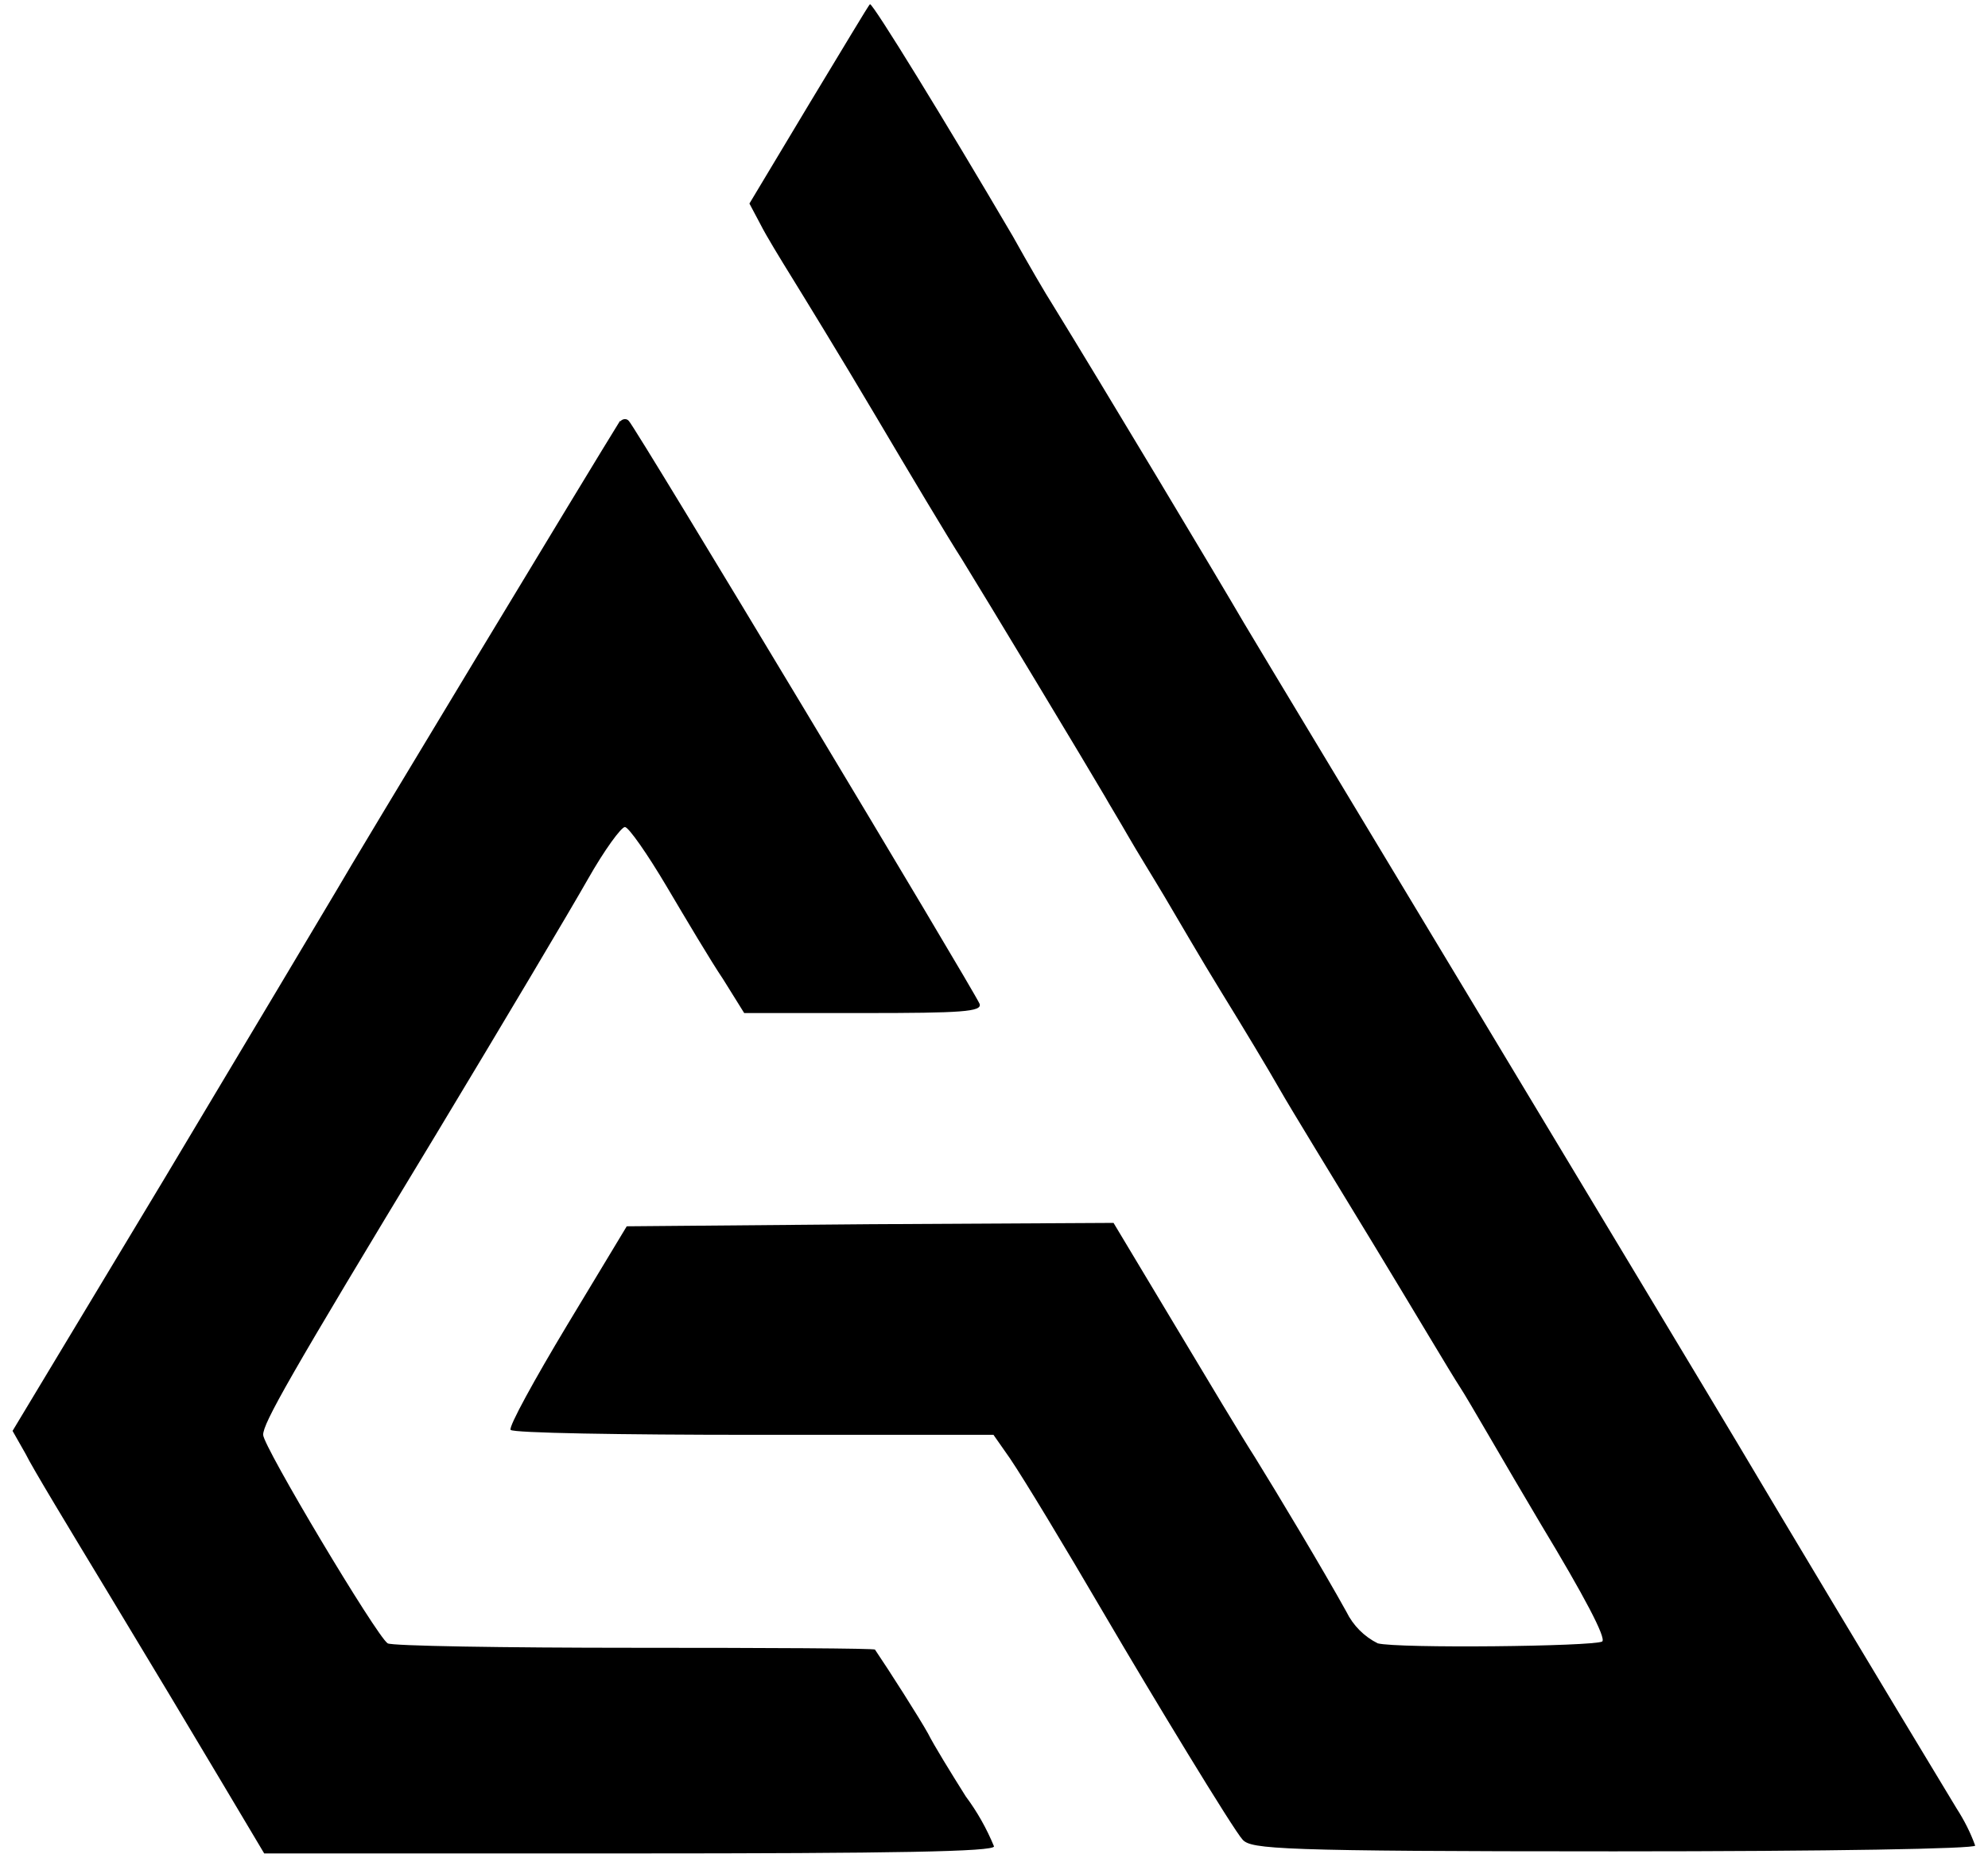
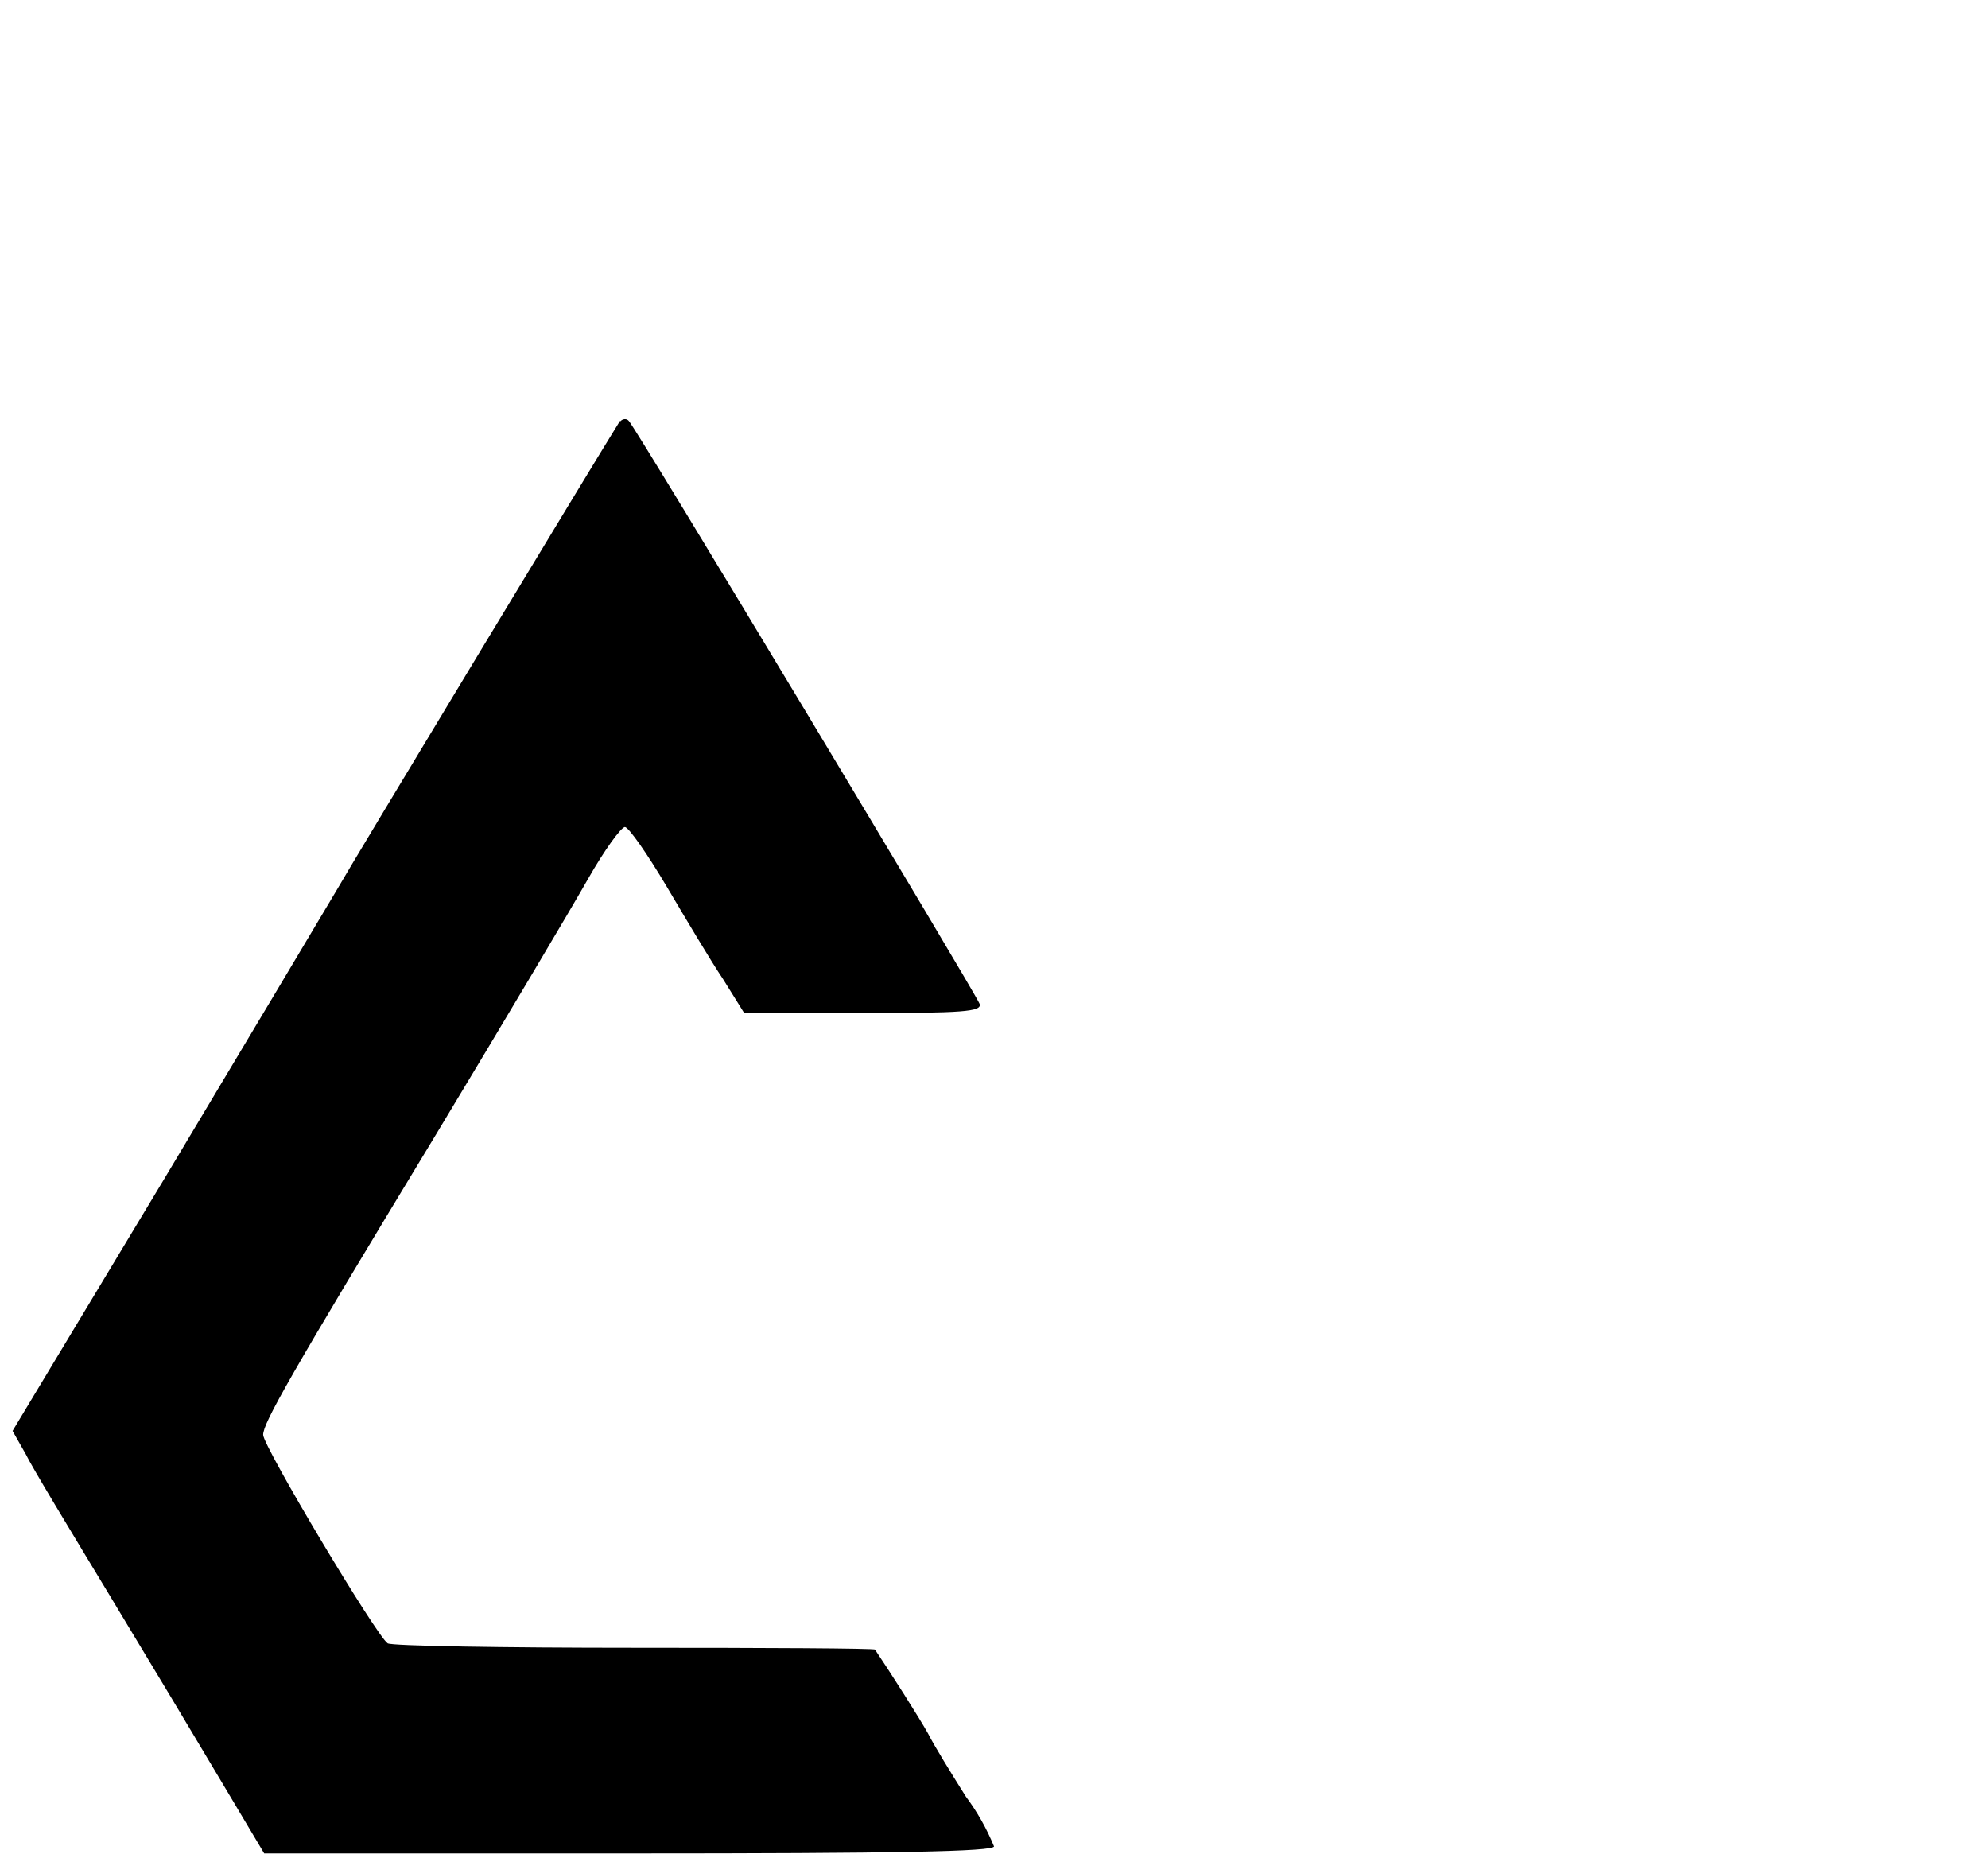
<svg xmlns="http://www.w3.org/2000/svg" id="Layer_1" viewBox="0 0 76 71">
-   <path d="M30.93,3.98l-2.28,3.8,.42,.79c.22,.44,.78,1.35,1.2,2.03s1.87,3.04,3.19,5.27,2.8,4.71,3.31,5.5c.88,1.42,4.9,8.09,5.47,9.07,.15,.27,.56,.94,.88,1.5s.96,1.59,1.4,2.33,1.4,2.4,2.19,3.68,1.79,2.94,2.21,3.68,2.04,3.38,3.56,5.88,3,5,3.33,5.5,1.71,2.92,3.11,5.27c1.62,2.68,2.5,4.34,2.33,4.46-.35,.19-7.8,.27-8.58,.07-.52-.26-.94-.68-1.2-1.21-.88-1.59-2.65-4.54-3.5-5.91-.44-.68-1.81-2.96-3.09-5.1l-2.31-3.85-9.3,.05-9.31,.08-2.28,3.78c-1.25,2.08-2.24,3.88-2.16,4s4.24,.19,9.29,.19h9.17l.63,.9c.56,.83,2,3.21,3.68,6.08s4.88,8.15,5.22,8.5,1.32,.44,14.19,.44c8.39,0,13.81-.1,13.81-.22-.18-.5-.42-.97-.71-1.42-2.87-4.74-6.77-11.25-8.36-13.93-1.05-1.76-5.47-9.1-9.81-16.31s-8.44-14-9.08-15.08c-.93-1.6-5.5-9.22-7.33-12.19-.22-.34-.9-1.5-1.5-2.58C36.13,4.62,33.39,.16,33.26,.16c-.06,.04-1.06,1.73-2.33,3.82Z" />
  <path d="M23.7,16.09c-.86,1.37-10.25,16.91-10.84,17.95-.44,.74-3.39,5.69-6.57,11L.48,54.69l.5,.88c.24,.5,1.69,2.89,3.16,5.32s3.42,5.68,4.31,7.18l1.65,2.77h13.95c10.25,0,13.95-.07,13.95-.27-.28-.68-.64-1.32-1.08-1.91-.56-.89-1.22-1.96-1.44-2.4-.32-.58-1.5-2.43-2.03-3.21,0-.05-4.17-.07-9.19-.07s-9.3-.07-9.44-.17c-.42-.27-4.76-7.53-4.76-7.97s.93-2.11,6.59-11.45c2.57-4.26,5.18-8.65,5.82-9.78s1.28-2,1.42-2,.86,1.03,1.6,2.28,1.69,2.85,2.15,3.53l.81,1.3h4.56c3.76,0,4.54-.05,4.44-.35-.17-.44-13.15-22.04-13.41-22.28-.07-.09-.2-.09-.29-.02-.01,.01-.02,.02-.03,.03Z" />
</svg>